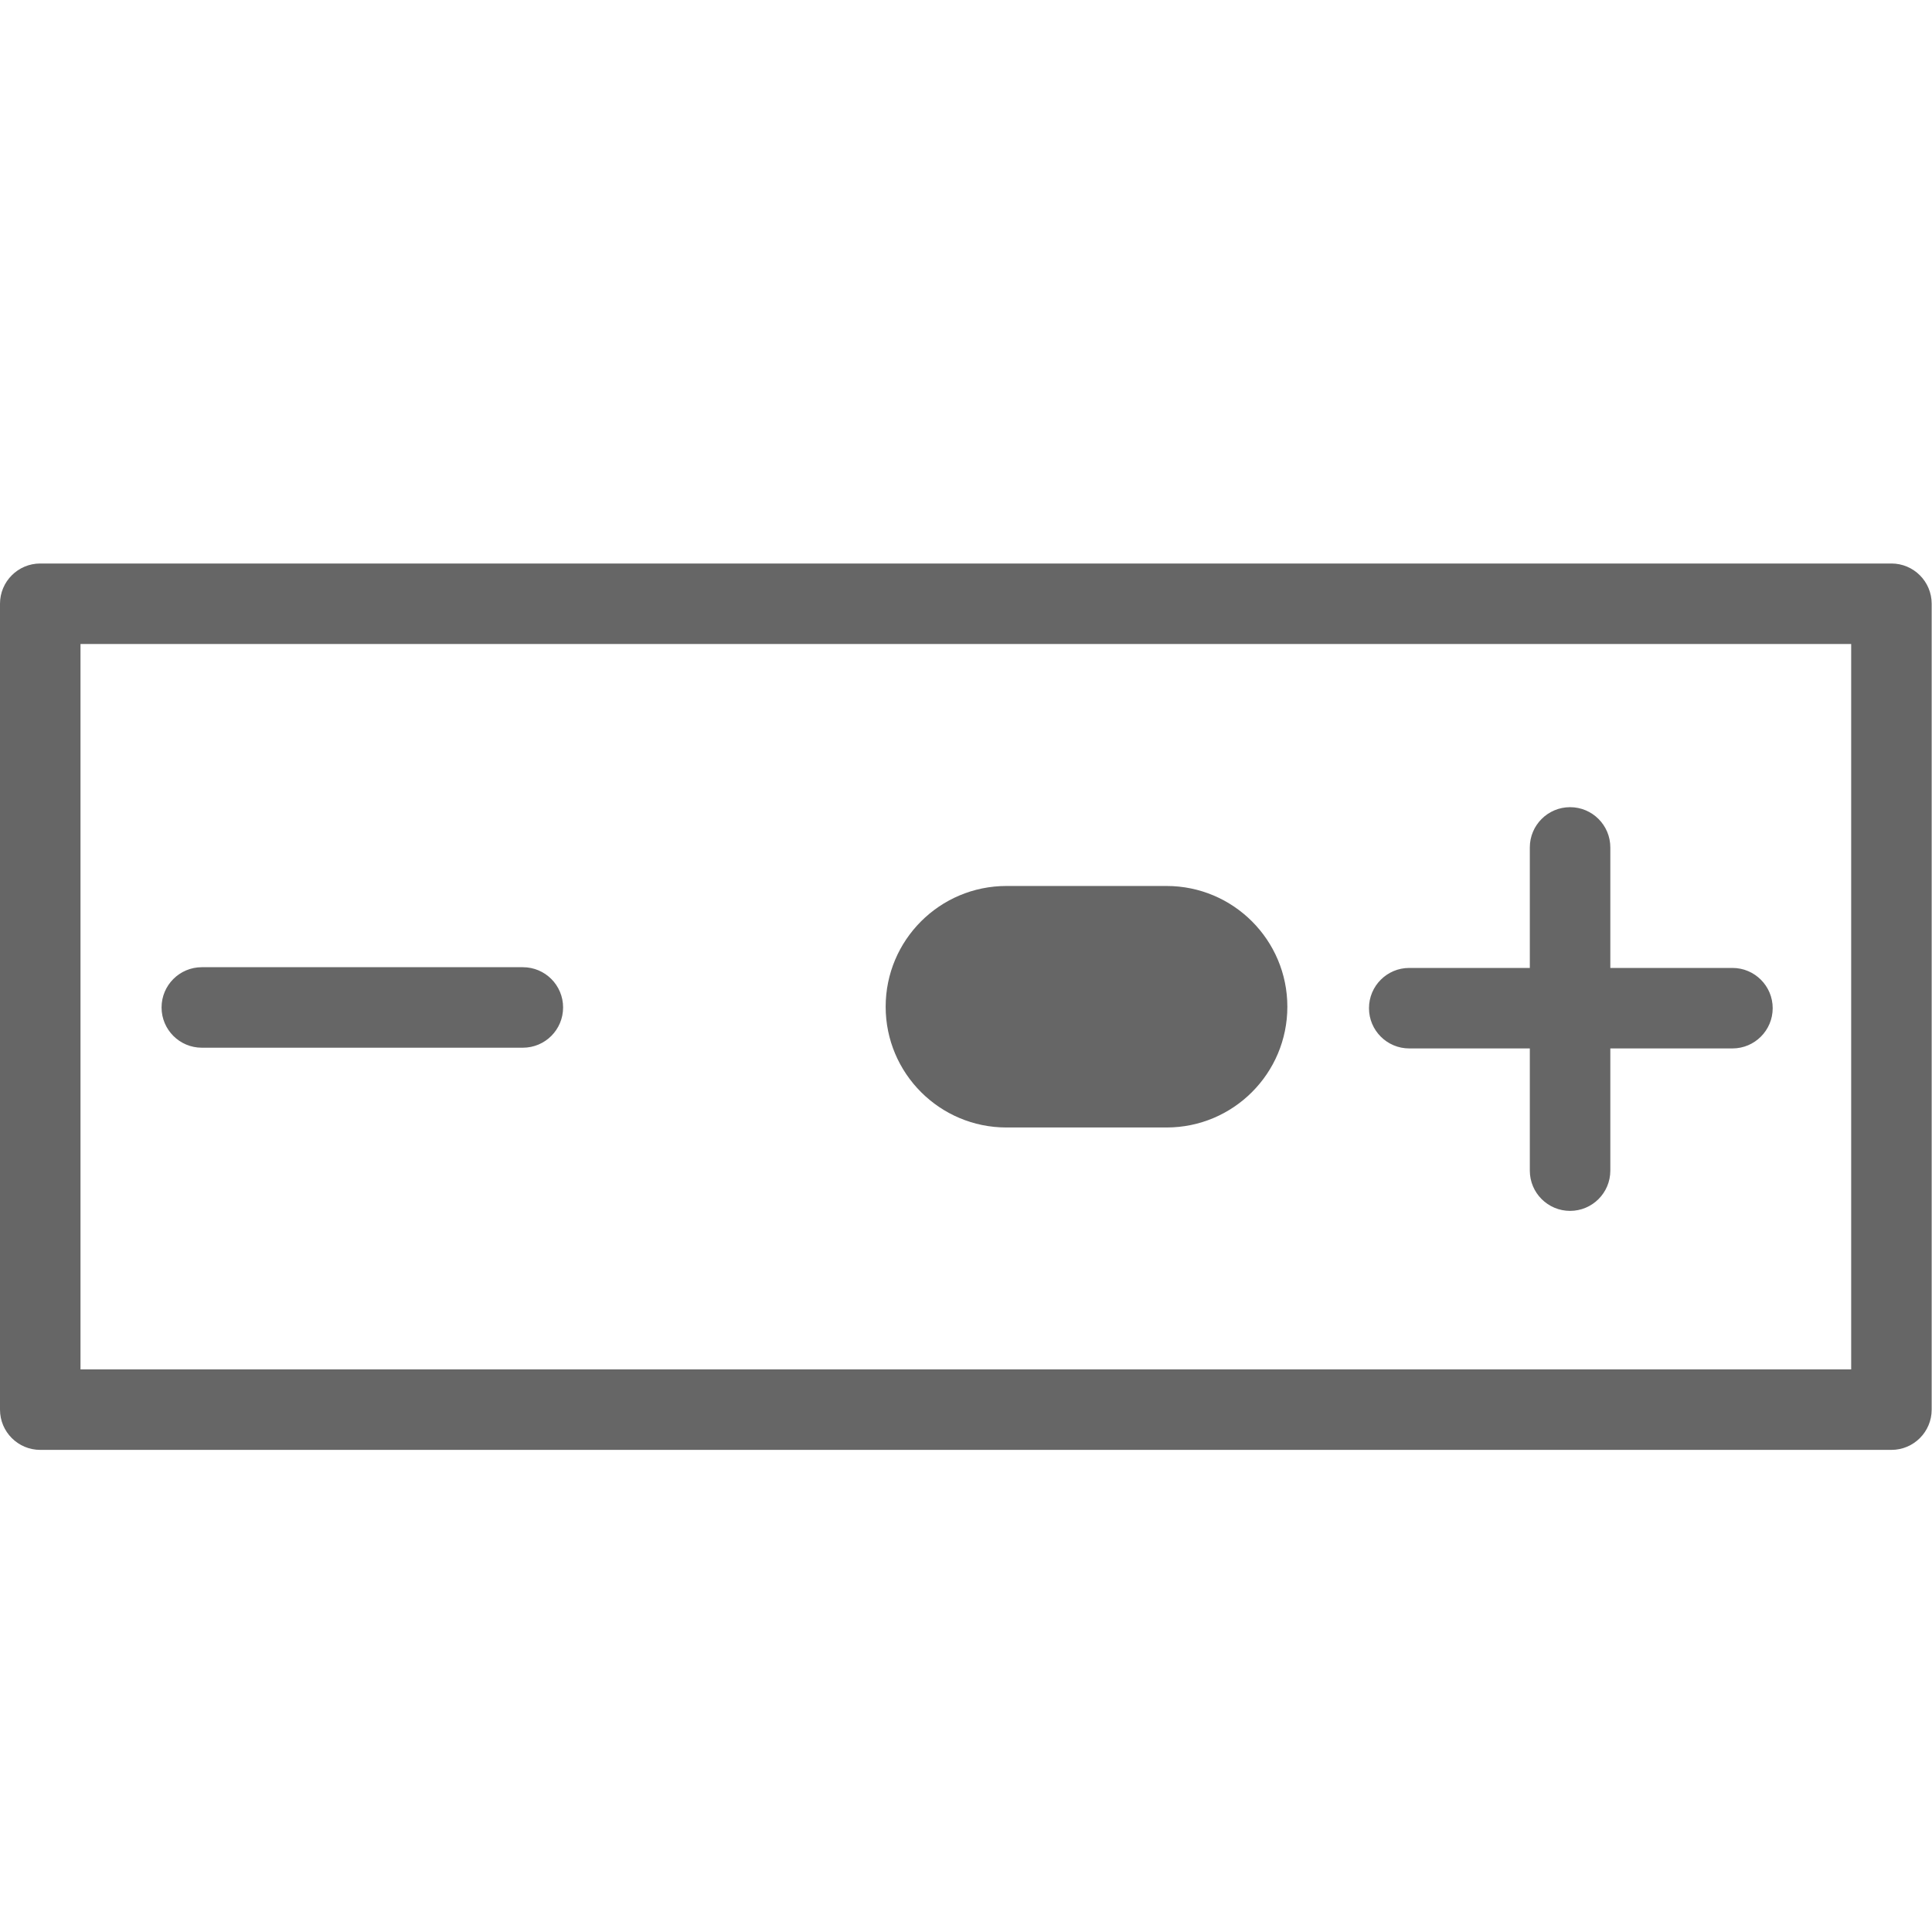
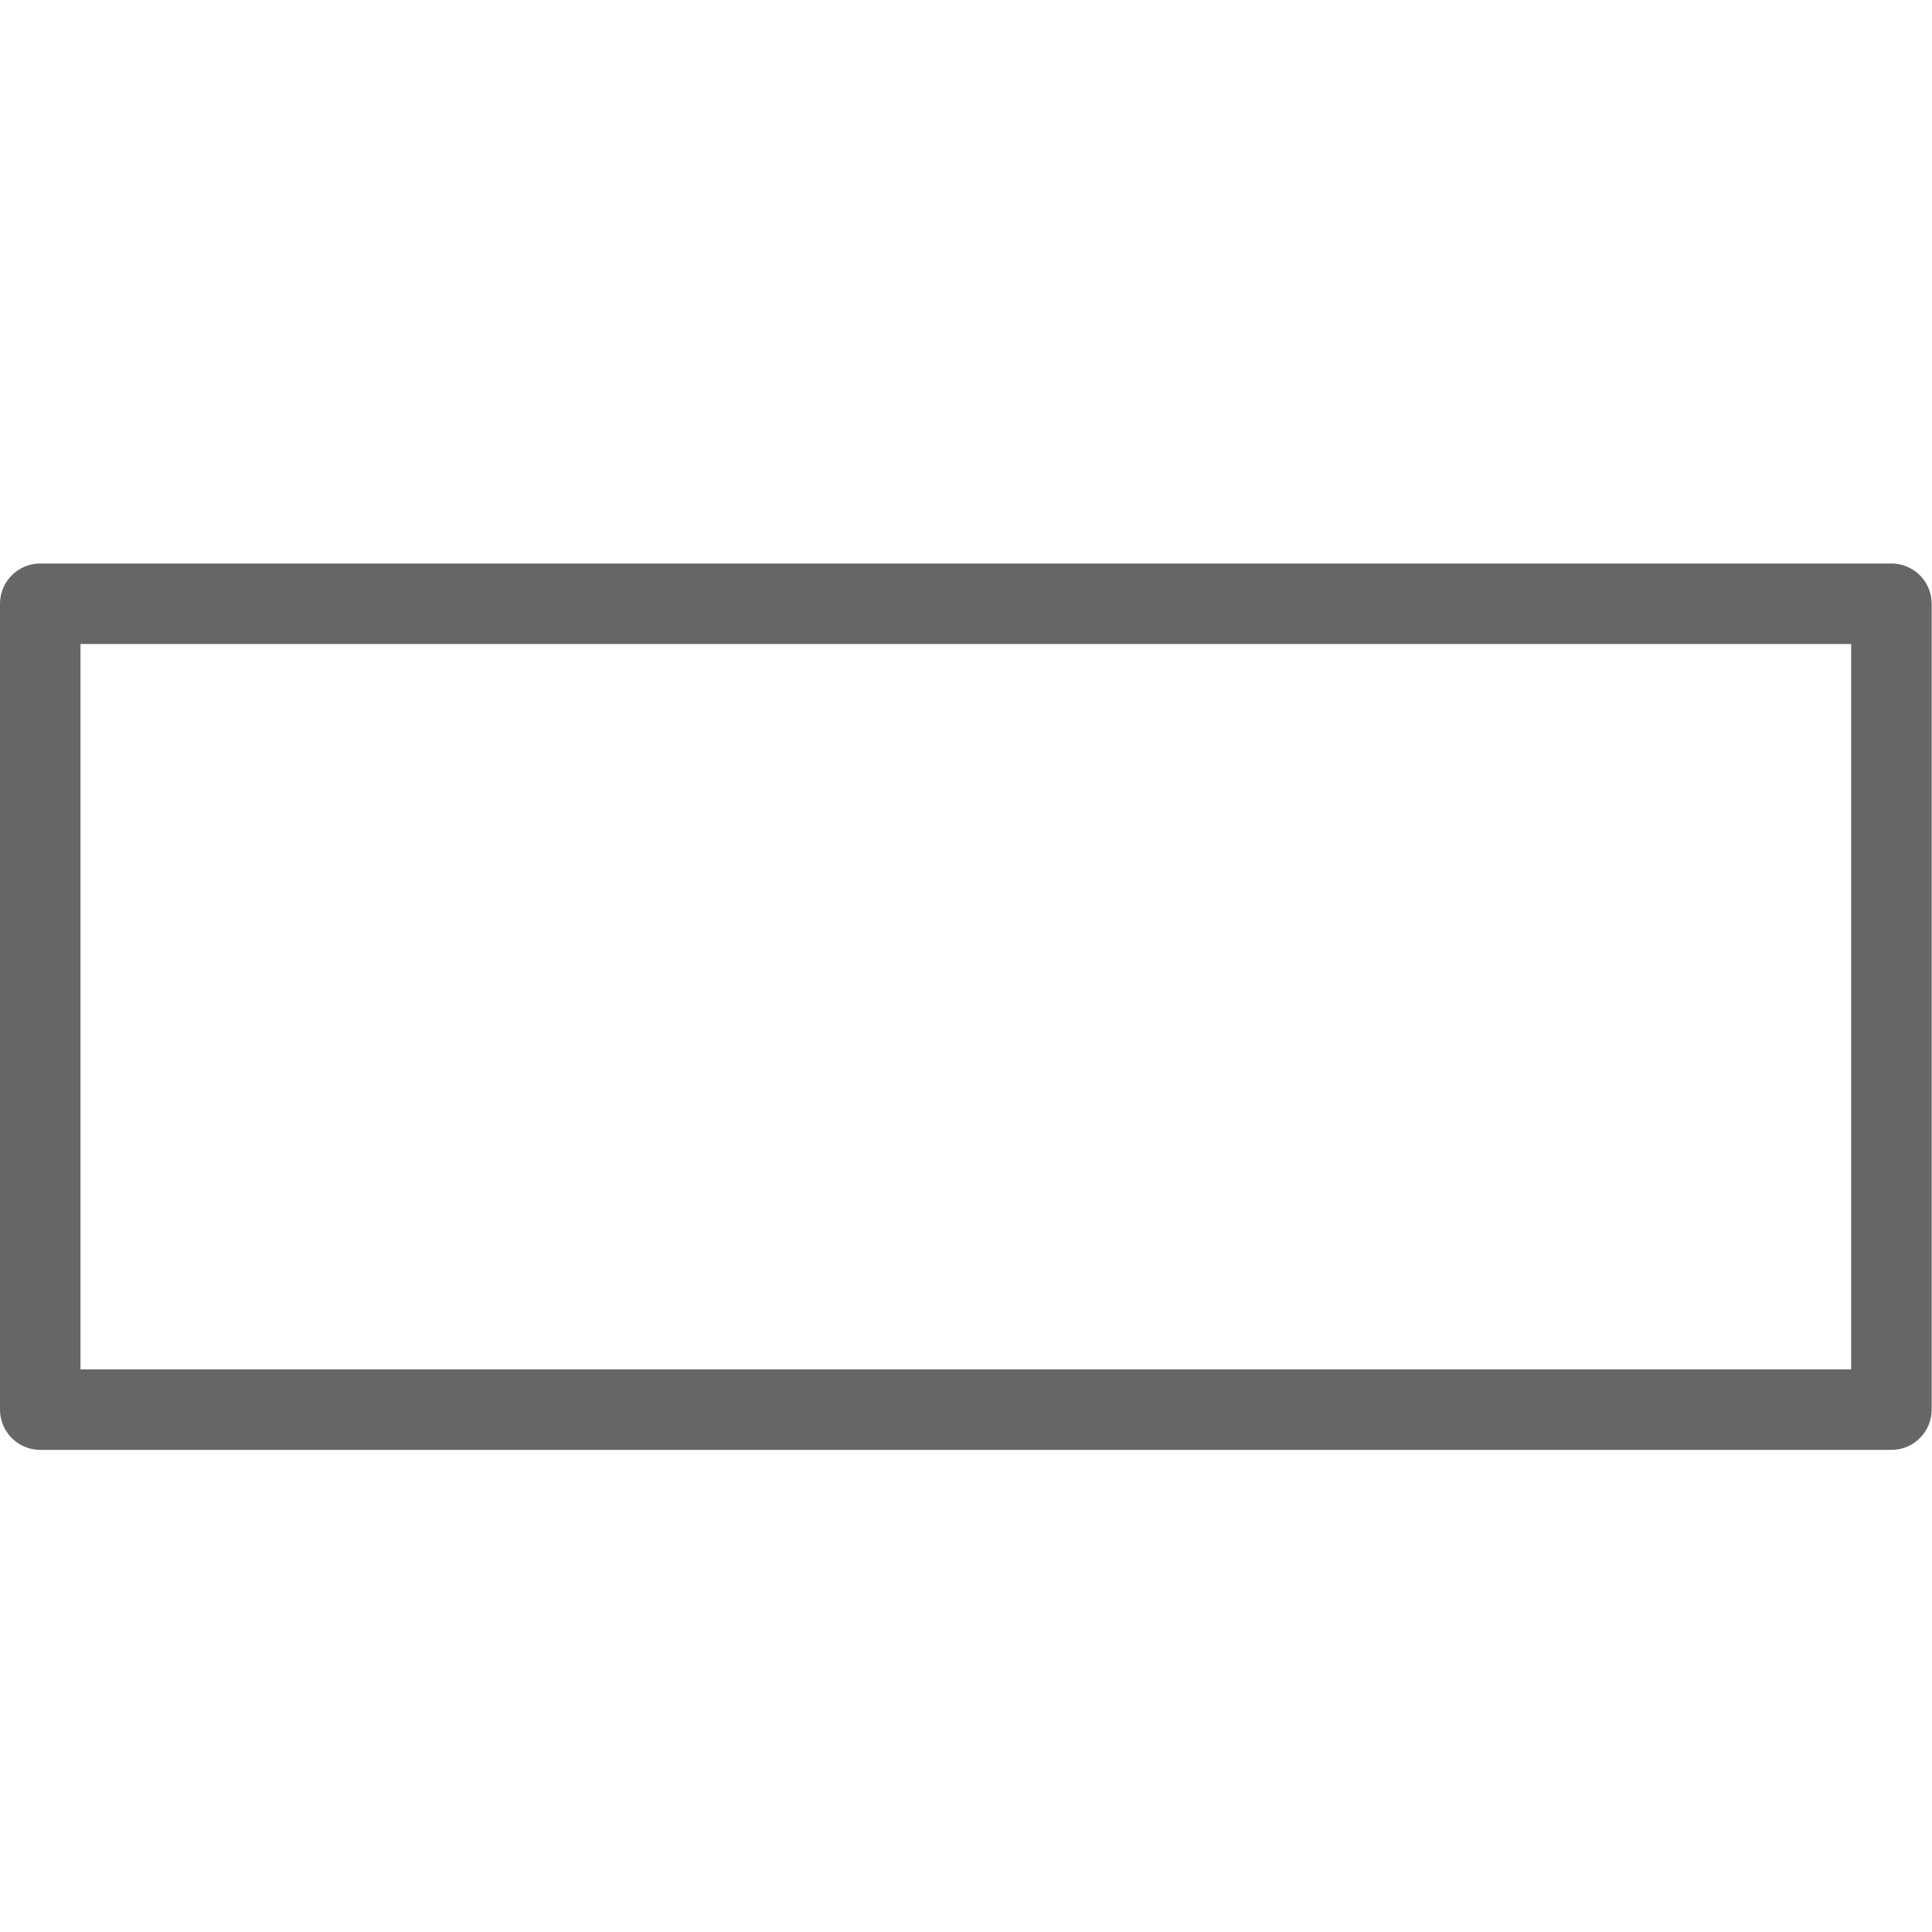
<svg xmlns="http://www.w3.org/2000/svg" width="24" height="24" viewBox="0 0 24 24">
  <g fill="#666666" fill-rule="evenodd" transform="translate(0 7)">
    <path d="M1,10.011 L22.996,10.011 L22.996,1 L1,1 L1,10.011 Z M23.496,-0 L0.5,-0 C0.224,-0 0,0.224 0,0.5 L0,10.511 C0,10.787 0.224,11.011 0.5,11.011 L23.496,11.011 C23.772,11.011 23.996,10.787 23.996,10.511 L23.996,0.5 C23.996,0.224 23.772,-0 23.496,-0 L23.496,-0 Z" />
-     <path d="M2.507 6.015L6.495 6.015C6.772 6.015 6.995 5.791 6.995 5.515 6.995 5.239 6.772 5.015 6.495 5.015L2.507 5.015C2.231 5.015 2.007 5.239 2.007 5.515 2.007 5.791 2.231 6.015 2.507 6.015M17.506 6.024L19.004 6.024 19.004 7.542C19.004 7.818 19.228 8.042 19.504 8.042 19.78 8.042 20.004 7.818 20.004 7.542L20.004 6.024 21.521 6.024C21.797 6.024 22.021 5.8 22.021 5.524 22.021 5.248 21.797 5.024 21.521 5.024L20.004 5.024 20.004 3.527C20.004 3.251 19.78 3.027 19.504 3.027 19.228 3.027 19.004 3.251 19.004 3.527L19.004 5.024 17.506 5.024C17.23 5.024 17.006 5.248 17.006 5.524 17.006 5.8 17.23 6.024 17.506 6.024M12.502 7.006L14.492 7.006C15.32 7.006 15.992 6.334 15.992 5.506 15.992 4.678 15.32 4.006 14.492 4.006L12.502 4.006C11.674 4.006 11.002 4.678 11.002 5.506 11.002 6.334 11.674 7.006 12.502 7.006" />
  </g>
</svg>